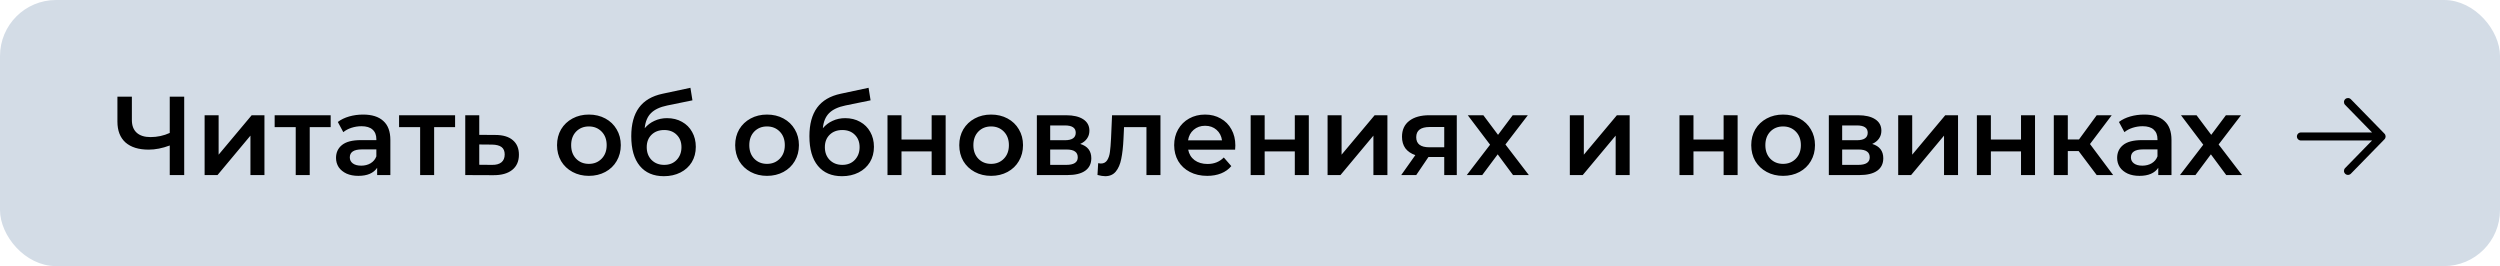
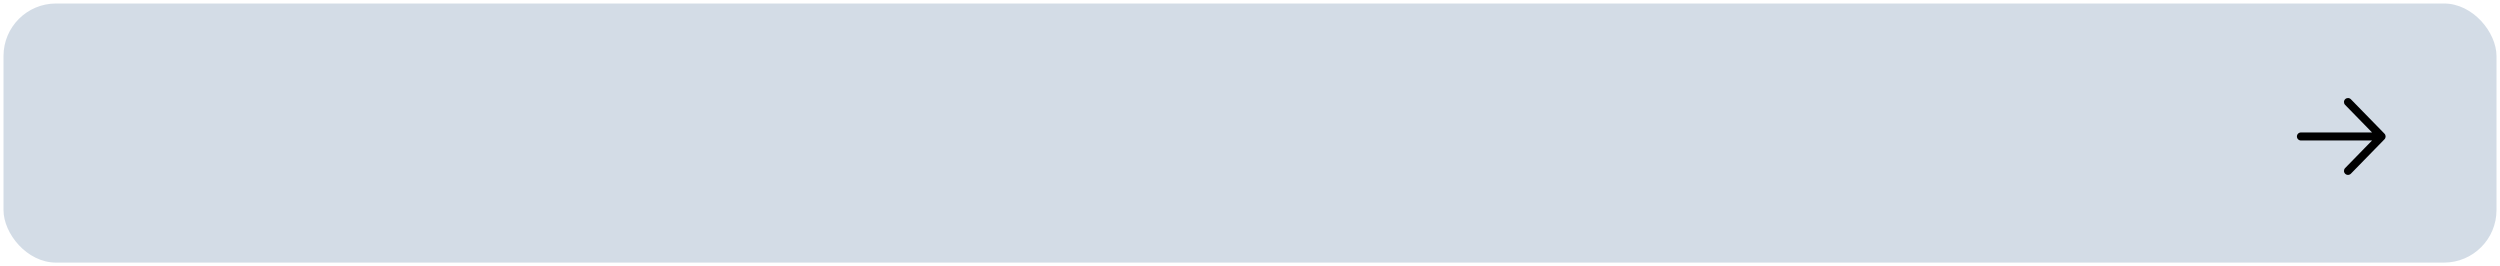
<svg xmlns="http://www.w3.org/2000/svg" width="357" height="38" viewBox="0 0 357 38" fill="none">
  <rect x="0.5" y="0.5" width="356" height="37" rx="7.5" fill="#D3DCE6" />
-   <rect x="0.5" y="0.5" width="356" height="37" rx="7.5" stroke="#D3DCE6" />
-   <path d="M26.304 13.8V25H24.24V20.776C23.184 21.171 22.181 21.368 21.232 21.368C19.803 21.368 18.699 21.027 17.92 20.344C17.152 19.651 16.768 18.659 16.768 17.368V13.8H18.832V17.144C18.832 17.933 19.061 18.536 19.52 18.952C19.979 19.368 20.635 19.576 21.488 19.576C22.459 19.576 23.376 19.379 24.24 18.984V13.8H26.304ZM29.219 16.456H31.219V22.088L35.939 16.456H37.763V25H35.763V19.368L31.059 25H29.219V16.456ZM47.221 18.152H44.229V25H42.229V18.152H39.221V16.456H47.221V18.152ZM51.856 16.36C53.115 16.36 54.075 16.664 54.736 17.272C55.408 17.869 55.744 18.776 55.744 19.992V25H53.856V23.96C53.611 24.333 53.259 24.621 52.8 24.824C52.352 25.016 51.808 25.112 51.168 25.112C50.528 25.112 49.968 25.005 49.488 24.792C49.008 24.568 48.635 24.264 48.368 23.88C48.112 23.485 47.984 23.043 47.984 22.552C47.984 21.784 48.267 21.171 48.832 20.712C49.408 20.243 50.309 20.008 51.536 20.008H53.744V19.88C53.744 19.283 53.563 18.824 53.2 18.504C52.848 18.184 52.32 18.024 51.616 18.024C51.136 18.024 50.661 18.099 50.192 18.248C49.733 18.397 49.344 18.605 49.024 18.872L48.24 17.416C48.688 17.075 49.227 16.813 49.856 16.632C50.486 16.451 51.152 16.36 51.856 16.36ZM51.584 23.656C52.086 23.656 52.528 23.544 52.912 23.32C53.307 23.085 53.584 22.755 53.744 22.328V21.336H51.68C50.528 21.336 49.952 21.715 49.952 22.472C49.952 22.835 50.096 23.123 50.384 23.336C50.672 23.549 51.072 23.656 51.584 23.656ZM64.987 18.152H61.995V25H59.995V18.152H56.987V16.456H64.987V18.152ZM70.726 19.272C71.814 19.272 72.646 19.517 73.222 20.008C73.808 20.499 74.102 21.192 74.102 22.088C74.102 23.027 73.782 23.752 73.142 24.264C72.502 24.776 71.6 25.027 70.438 25.016L66.438 25V16.456H68.438V19.256L70.726 19.272ZM70.262 23.544C70.848 23.555 71.296 23.432 71.606 23.176C71.915 22.92 72.07 22.547 72.07 22.056C72.07 21.576 71.92 21.224 71.622 21C71.323 20.776 70.87 20.659 70.262 20.648L68.438 20.632V23.528L70.262 23.544ZM84.09 25.112C83.225 25.112 82.447 24.925 81.754 24.552C81.06 24.179 80.516 23.661 80.121 23C79.737 22.328 79.546 21.571 79.546 20.728C79.546 19.885 79.737 19.133 80.121 18.472C80.516 17.811 81.06 17.293 81.754 16.92C82.447 16.547 83.225 16.36 84.09 16.36C84.964 16.36 85.748 16.547 86.442 16.92C87.135 17.293 87.674 17.811 88.058 18.472C88.452 19.133 88.65 19.885 88.65 20.728C88.65 21.571 88.452 22.328 88.058 23C87.674 23.661 87.135 24.179 86.442 24.552C85.748 24.925 84.964 25.112 84.09 25.112ZM84.09 23.4C84.826 23.4 85.433 23.155 85.913 22.664C86.394 22.173 86.633 21.528 86.633 20.728C86.633 19.928 86.394 19.283 85.913 18.792C85.433 18.301 84.826 18.056 84.09 18.056C83.353 18.056 82.746 18.301 82.266 18.792C81.796 19.283 81.561 19.928 81.561 20.728C81.561 21.528 81.796 22.173 82.266 22.664C82.746 23.155 83.353 23.4 84.09 23.4ZM95.249 16.872C96.06 16.872 96.775 17.048 97.393 17.4C98.012 17.741 98.492 18.221 98.833 18.84C99.185 19.459 99.361 20.168 99.361 20.968C99.361 21.789 99.169 22.52 98.785 23.16C98.401 23.789 97.863 24.28 97.169 24.632C96.476 24.984 95.687 25.16 94.801 25.16C93.319 25.16 92.172 24.669 91.361 23.688C90.551 22.707 90.145 21.293 90.145 19.448C90.145 17.731 90.513 16.371 91.249 15.368C91.985 14.365 93.111 13.704 94.625 13.384L98.593 12.536L98.881 14.328L95.281 15.064C94.247 15.277 93.473 15.64 92.961 16.152C92.449 16.664 92.151 17.384 92.065 18.312C92.449 17.853 92.913 17.501 93.457 17.256C94.001 17 94.599 16.872 95.249 16.872ZM94.849 23.544C95.585 23.544 96.177 23.309 96.625 22.84C97.084 22.36 97.313 21.752 97.313 21.016C97.313 20.28 97.084 19.688 96.625 19.24C96.177 18.792 95.585 18.568 94.849 18.568C94.103 18.568 93.5 18.792 93.041 19.24C92.583 19.688 92.353 20.28 92.353 21.016C92.353 21.763 92.583 22.371 93.041 22.84C93.511 23.309 94.113 23.544 94.849 23.544ZM109.527 25.112C108.663 25.112 107.884 24.925 107.191 24.552C106.498 24.179 105.954 23.661 105.559 23C105.175 22.328 104.983 21.571 104.983 20.728C104.983 19.885 105.175 19.133 105.559 18.472C105.954 17.811 106.498 17.293 107.191 16.92C107.884 16.547 108.663 16.36 109.527 16.36C110.402 16.36 111.186 16.547 111.879 16.92C112.572 17.293 113.111 17.811 113.495 18.472C113.89 19.133 114.087 19.885 114.087 20.728C114.087 21.571 113.89 22.328 113.495 23C113.111 23.661 112.572 24.179 111.879 24.552C111.186 24.925 110.402 25.112 109.527 25.112ZM109.527 23.4C110.263 23.4 110.871 23.155 111.351 22.664C111.831 22.173 112.071 21.528 112.071 20.728C112.071 19.928 111.831 19.283 111.351 18.792C110.871 18.301 110.263 18.056 109.527 18.056C108.791 18.056 108.183 18.301 107.703 18.792C107.234 19.283 106.999 19.928 106.999 20.728C106.999 21.528 107.234 22.173 107.703 22.664C108.183 23.155 108.791 23.4 109.527 23.4ZM120.687 16.872C121.497 16.872 122.212 17.048 122.831 17.4C123.449 17.741 123.929 18.221 124.271 18.84C124.623 19.459 124.799 20.168 124.799 20.968C124.799 21.789 124.607 22.52 124.223 23.16C123.839 23.789 123.3 24.28 122.607 24.632C121.913 24.984 121.124 25.16 120.239 25.16C118.756 25.16 117.609 24.669 116.799 23.688C115.988 22.707 115.583 21.293 115.583 19.448C115.583 17.731 115.951 16.371 116.687 15.368C117.423 14.365 118.548 13.704 120.063 13.384L124.031 12.536L124.319 14.328L120.719 15.064C119.684 15.277 118.911 15.64 118.399 16.152C117.887 16.664 117.588 17.384 117.503 18.312C117.887 17.853 118.351 17.501 118.895 17.256C119.439 17 120.036 16.872 120.687 16.872ZM120.287 23.544C121.023 23.544 121.615 23.309 122.063 22.84C122.521 22.36 122.751 21.752 122.751 21.016C122.751 20.28 122.521 19.688 122.063 19.24C121.615 18.792 121.023 18.568 120.287 18.568C119.54 18.568 118.937 18.792 118.479 19.24C118.02 19.688 117.791 20.28 117.791 21.016C117.791 21.763 118.02 22.371 118.479 22.84C118.948 23.309 119.551 23.544 120.287 23.544ZM126.735 16.456H128.735V19.928H133.039V16.456H135.039V25H133.039V21.624H128.735V25H126.735V16.456ZM141.527 25.112C140.663 25.112 139.884 24.925 139.191 24.552C138.498 24.179 137.954 23.661 137.559 23C137.175 22.328 136.983 21.571 136.983 20.728C136.983 19.885 137.175 19.133 137.559 18.472C137.954 17.811 138.498 17.293 139.191 16.92C139.884 16.547 140.663 16.36 141.527 16.36C142.402 16.36 143.186 16.547 143.879 16.92C144.572 17.293 145.111 17.811 145.495 18.472C145.89 19.133 146.087 19.885 146.087 20.728C146.087 21.571 145.89 22.328 145.495 23C145.111 23.661 144.572 24.179 143.879 24.552C143.186 24.925 142.402 25.112 141.527 25.112ZM141.527 23.4C142.263 23.4 142.871 23.155 143.351 22.664C143.831 22.173 144.071 21.528 144.071 20.728C144.071 19.928 143.831 19.283 143.351 18.792C142.871 18.301 142.263 18.056 141.527 18.056C140.791 18.056 140.183 18.301 139.703 18.792C139.234 19.283 138.999 19.928 138.999 20.728C138.999 21.528 139.234 22.173 139.703 22.664C140.183 23.155 140.791 23.4 141.527 23.4ZM154.255 20.552C155.311 20.872 155.839 21.555 155.839 22.6C155.839 23.368 155.551 23.96 154.975 24.376C154.399 24.792 153.545 25 152.415 25H148.063V16.456H152.239C153.284 16.456 154.1 16.648 154.687 17.032C155.273 17.416 155.567 17.96 155.567 18.664C155.567 19.101 155.449 19.48 155.215 19.8C154.991 20.12 154.671 20.371 154.255 20.552ZM149.967 20.024H152.063C153.097 20.024 153.615 19.667 153.615 18.952C153.615 18.259 153.097 17.912 152.063 17.912H149.967V20.024ZM152.255 23.544C153.353 23.544 153.903 23.187 153.903 22.472C153.903 22.099 153.775 21.821 153.519 21.64C153.263 21.448 152.863 21.352 152.319 21.352H149.967V23.544H152.255ZM165.713 16.456V25H163.713V18.152H160.513L160.433 19.848C160.38 20.979 160.273 21.928 160.113 22.696C159.964 23.453 159.702 24.056 159.329 24.504C158.966 24.941 158.465 25.16 157.825 25.16C157.526 25.16 157.158 25.101 156.721 24.984L156.817 23.304C156.966 23.336 157.094 23.352 157.201 23.352C157.606 23.352 157.91 23.192 158.113 22.872C158.316 22.541 158.444 22.152 158.497 21.704C158.561 21.245 158.614 20.595 158.657 19.752L158.801 16.456H165.713ZM176.407 20.776C176.407 20.915 176.396 21.112 176.375 21.368H169.671C169.788 21.997 170.092 22.499 170.583 22.872C171.084 23.235 171.703 23.416 172.439 23.416C173.377 23.416 174.151 23.107 174.759 22.488L175.831 23.72C175.447 24.179 174.961 24.525 174.375 24.76C173.788 24.995 173.127 25.112 172.391 25.112C171.452 25.112 170.625 24.925 169.911 24.552C169.196 24.179 168.641 23.661 168.247 23C167.863 22.328 167.671 21.571 167.671 20.728C167.671 19.896 167.857 19.149 168.231 18.488C168.615 17.816 169.143 17.293 169.815 16.92C170.487 16.547 171.244 16.36 172.087 16.36C172.919 16.36 173.66 16.547 174.311 16.92C174.972 17.283 175.484 17.8 175.847 18.472C176.22 19.133 176.407 19.901 176.407 20.776ZM172.087 17.96C171.447 17.96 170.903 18.152 170.455 18.536C170.017 18.909 169.751 19.411 169.655 20.04H174.503C174.417 19.421 174.156 18.92 173.719 18.536C173.281 18.152 172.737 17.96 172.087 17.96ZM178.594 16.456H180.594V19.928H184.898V16.456H186.898V25H184.898V21.624H180.594V25H178.594V16.456ZM189.578 16.456H191.578V22.088L196.298 16.456H198.122V25H196.122V19.368L191.418 25H189.578V16.456ZM208.029 16.456V25H206.237V22.424H203.981L202.237 25H200.093L202.109 22.152C201.49 21.939 201.015 21.613 200.685 21.176C200.365 20.728 200.205 20.179 200.205 19.528C200.205 18.547 200.551 17.789 201.245 17.256C201.938 16.723 202.893 16.456 204.109 16.456H208.029ZM204.173 18.136C202.882 18.136 202.237 18.621 202.237 19.592C202.237 20.552 202.861 21.032 204.109 21.032H206.237V18.136H204.173ZM216.063 25L213.871 22.04L211.663 25H209.455L212.783 20.664L209.599 16.456H211.823L213.919 19.256L216.015 16.456H218.175L214.975 20.632L218.319 25H216.063ZM224.172 16.456H226.172V22.088L230.892 16.456H232.716V25H230.716V19.368L226.012 25H224.172V16.456ZM239.828 16.456H241.828V19.928H246.132V16.456H248.132V25H246.132V21.624H241.828V25H239.828V16.456ZM254.621 25.112C253.757 25.112 252.978 24.925 252.285 24.552C251.591 24.179 251.047 23.661 250.653 23C250.269 22.328 250.077 21.571 250.077 20.728C250.077 19.885 250.269 19.133 250.653 18.472C251.047 17.811 251.591 17.293 252.285 16.92C252.978 16.547 253.757 16.36 254.621 16.36C255.495 16.36 256.279 16.547 256.973 16.92C257.666 17.293 258.205 17.811 258.589 18.472C258.983 19.133 259.181 19.885 259.181 20.728C259.181 21.571 258.983 22.328 258.589 23C258.205 23.661 257.666 24.179 256.973 24.552C256.279 24.925 255.495 25.112 254.621 25.112ZM254.621 23.4C255.357 23.4 255.965 23.155 256.445 22.664C256.925 22.173 257.165 21.528 257.165 20.728C257.165 19.928 256.925 19.283 256.445 18.792C255.965 18.301 255.357 18.056 254.621 18.056C253.885 18.056 253.277 18.301 252.797 18.792C252.327 19.283 252.093 19.928 252.093 20.728C252.093 21.528 252.327 22.173 252.797 22.664C253.277 23.155 253.885 23.4 254.621 23.4ZM267.349 20.552C268.405 20.872 268.933 21.555 268.933 22.6C268.933 23.368 268.645 23.96 268.069 24.376C267.493 24.792 266.639 25 265.509 25H261.157V16.456H265.333C266.378 16.456 267.194 16.648 267.781 17.032C268.367 17.416 268.661 17.96 268.661 18.664C268.661 19.101 268.543 19.48 268.309 19.8C268.085 20.12 267.765 20.371 267.349 20.552ZM263.061 20.024H265.157C266.191 20.024 266.709 19.667 266.709 18.952C266.709 18.259 266.191 17.912 265.157 17.912H263.061V20.024ZM265.349 23.544C266.447 23.544 266.997 23.187 266.997 22.472C266.997 22.099 266.869 21.821 266.613 21.64C266.357 21.448 265.957 21.352 265.413 21.352H263.061V23.544H265.349ZM271.063 16.456H273.063V22.088L277.783 16.456H279.607V25H277.607V19.368L272.903 25H271.063V16.456ZM282.297 16.456H284.297V19.928H288.601V16.456H290.601V25H288.601V21.624H284.297V25H282.297V16.456ZM296.834 21.576H295.282V25H293.282V16.456H295.282V19.912H296.882L299.41 16.456H301.554L298.45 20.568L301.762 25H299.41L296.834 21.576ZM306.2 16.36C307.459 16.36 308.419 16.664 309.08 17.272C309.752 17.869 310.088 18.776 310.088 19.992V25H308.2V23.96C307.955 24.333 307.603 24.621 307.144 24.824C306.696 25.016 306.152 25.112 305.512 25.112C304.872 25.112 304.312 25.005 303.832 24.792C303.352 24.568 302.979 24.264 302.712 23.88C302.456 23.485 302.328 23.043 302.328 22.552C302.328 21.784 302.611 21.171 303.176 20.712C303.752 20.243 304.653 20.008 305.88 20.008H308.088V19.88C308.088 19.283 307.907 18.824 307.544 18.504C307.192 18.184 306.664 18.024 305.96 18.024C305.48 18.024 305.005 18.099 304.536 18.248C304.077 18.397 303.688 18.605 303.368 18.872L302.584 17.416C303.032 17.075 303.571 16.813 304.2 16.632C304.829 16.451 305.496 16.36 306.2 16.36ZM305.928 23.656C306.429 23.656 306.872 23.544 307.256 23.32C307.651 23.085 307.928 22.755 308.088 22.328V21.336H306.024C304.872 21.336 304.296 21.715 304.296 22.472C304.296 22.835 304.44 23.123 304.728 23.336C305.016 23.549 305.416 23.656 305.928 23.656ZM317.907 25L315.715 22.04L313.507 25H311.299L314.627 20.664L311.443 16.456H313.667L315.763 19.256L317.859 16.456H320.019L316.819 20.632L320.163 25H317.907Z" fill="black" />
  <path fill-rule="evenodd" clip-rule="evenodd" d="M328 19.489C328 19.172 328.258 18.915 328.576 18.915L338.728 18.915L334.88 14.973C334.658 14.746 334.664 14.383 334.892 14.162C335.12 13.942 335.484 13.947 335.706 14.174L340.504 19.089C340.721 19.312 340.721 19.666 340.504 19.889L335.706 24.804C335.484 25.031 335.12 25.036 334.892 24.816C334.664 24.595 334.658 24.232 334.88 24.005L338.728 20.062L328.576 20.062C328.258 20.062 328 19.806 328 19.489Z" fill="black" />
</svg>